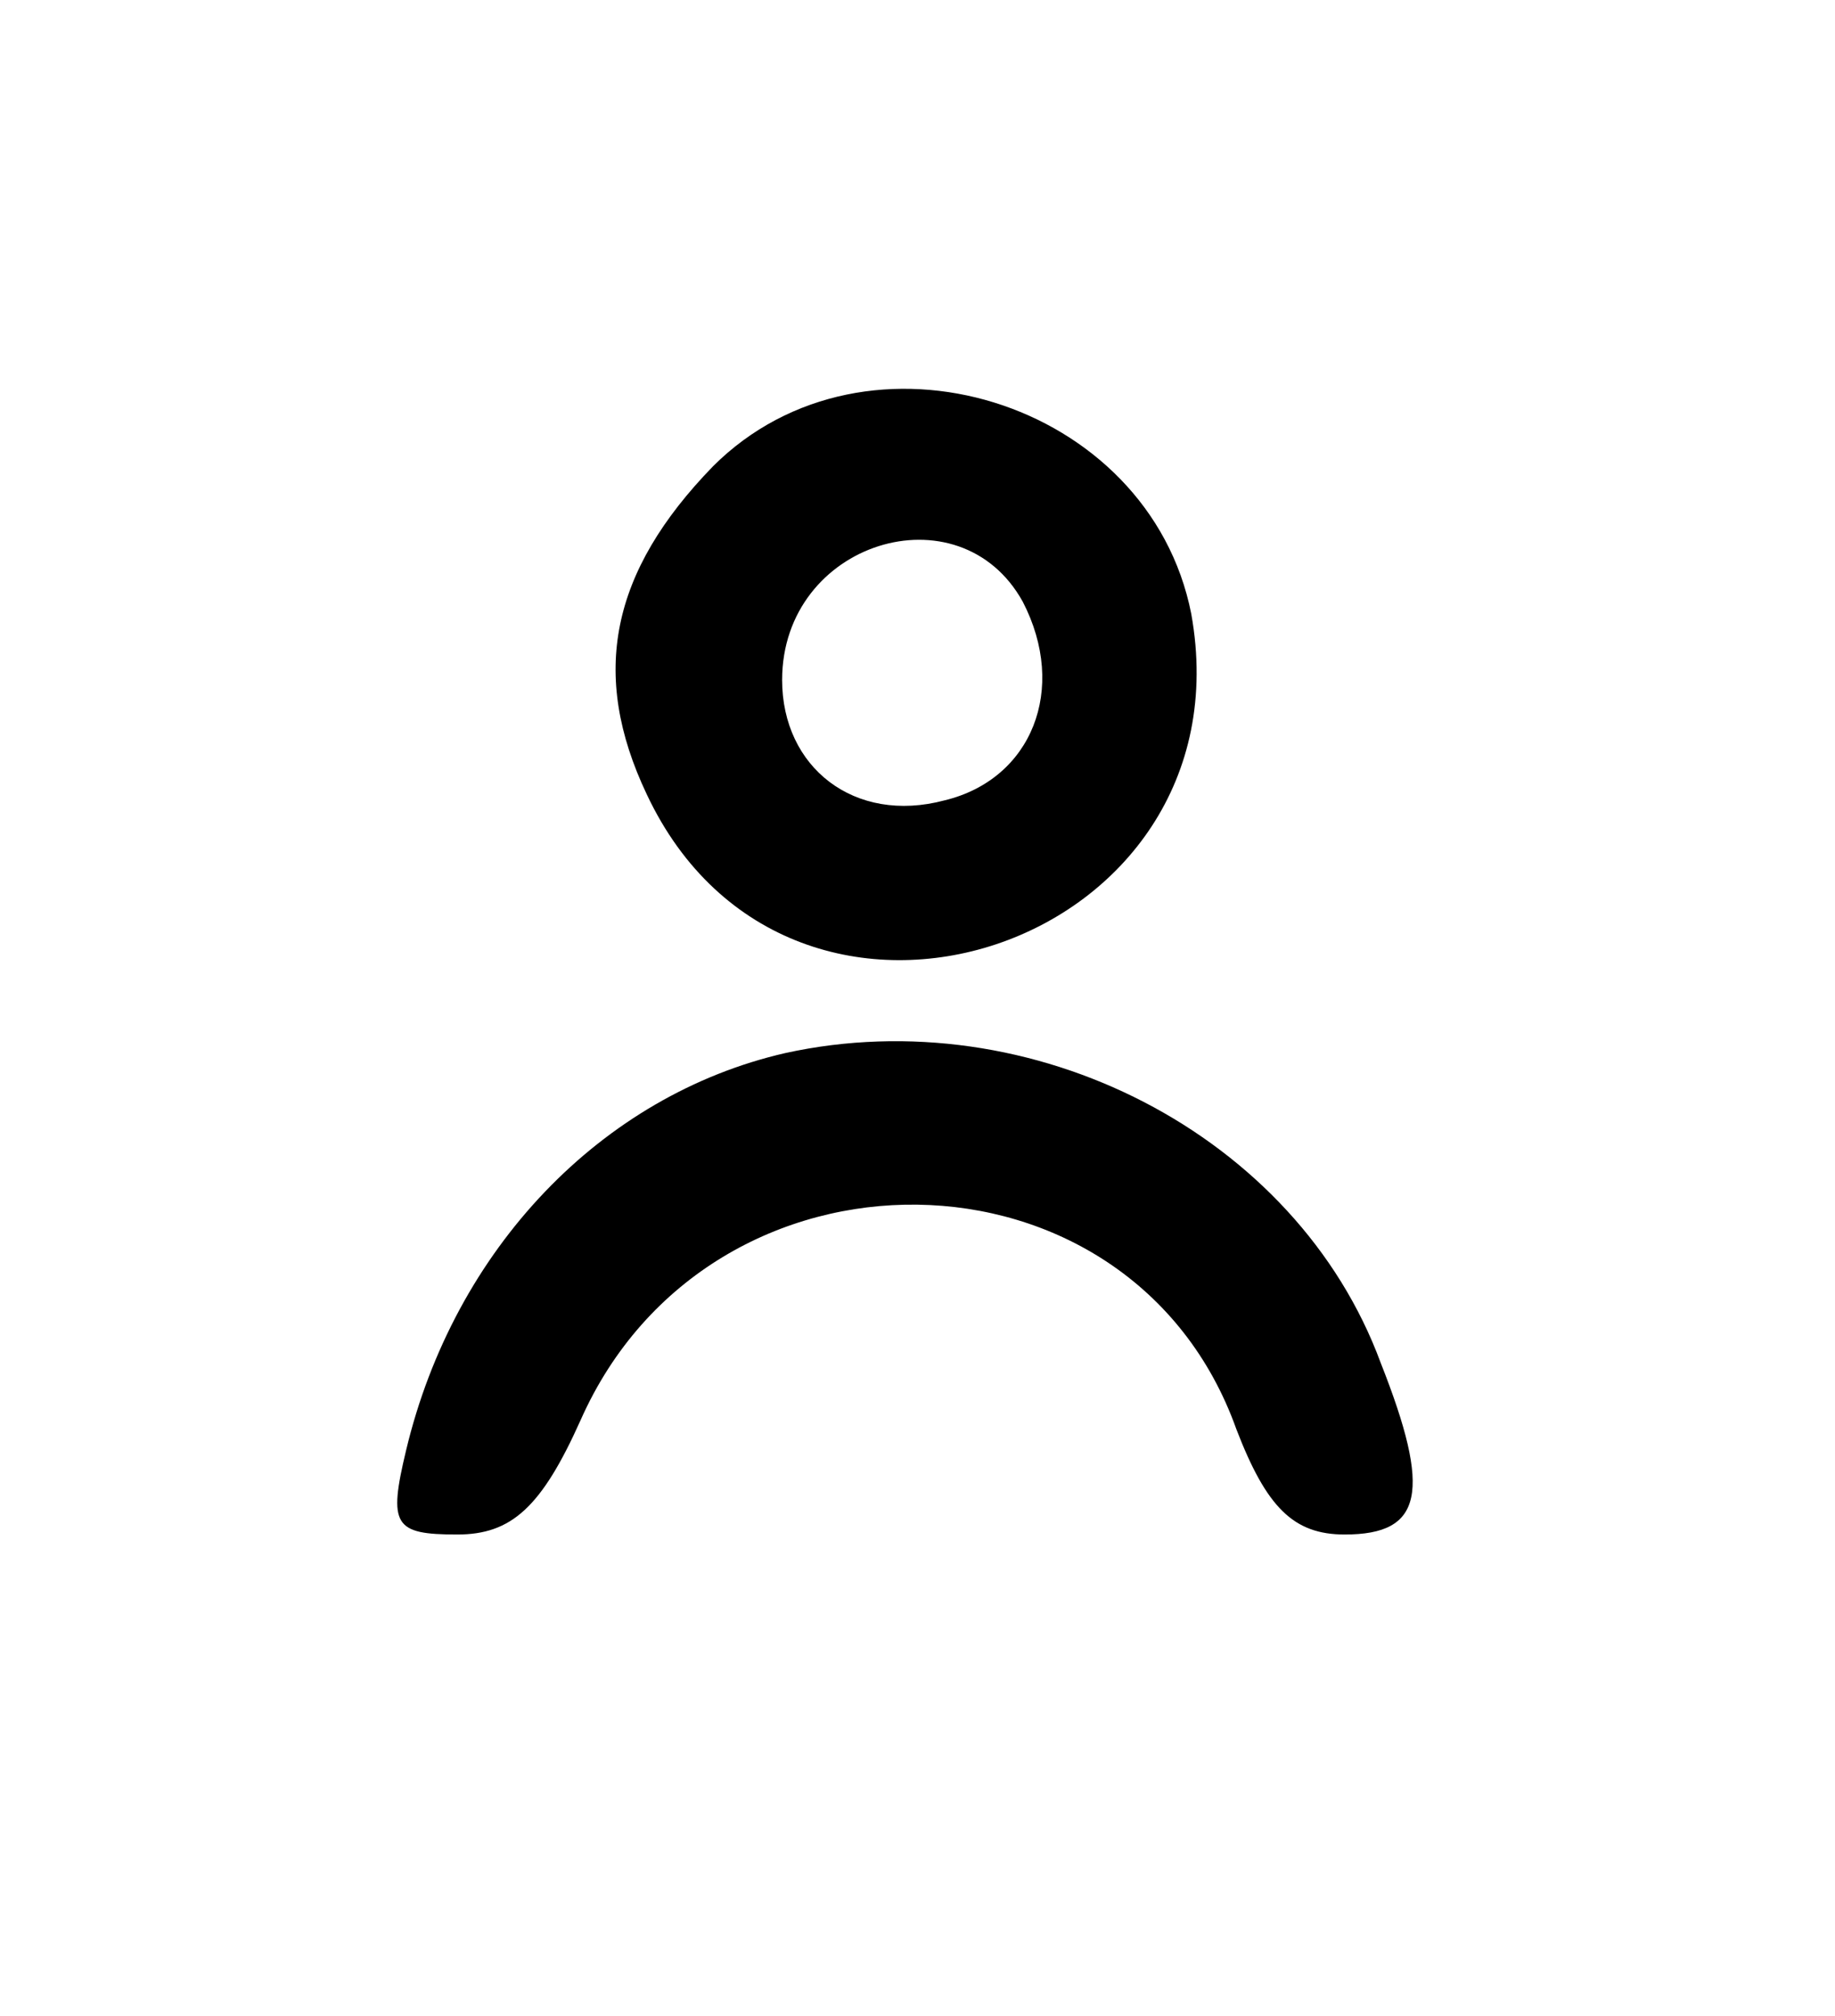
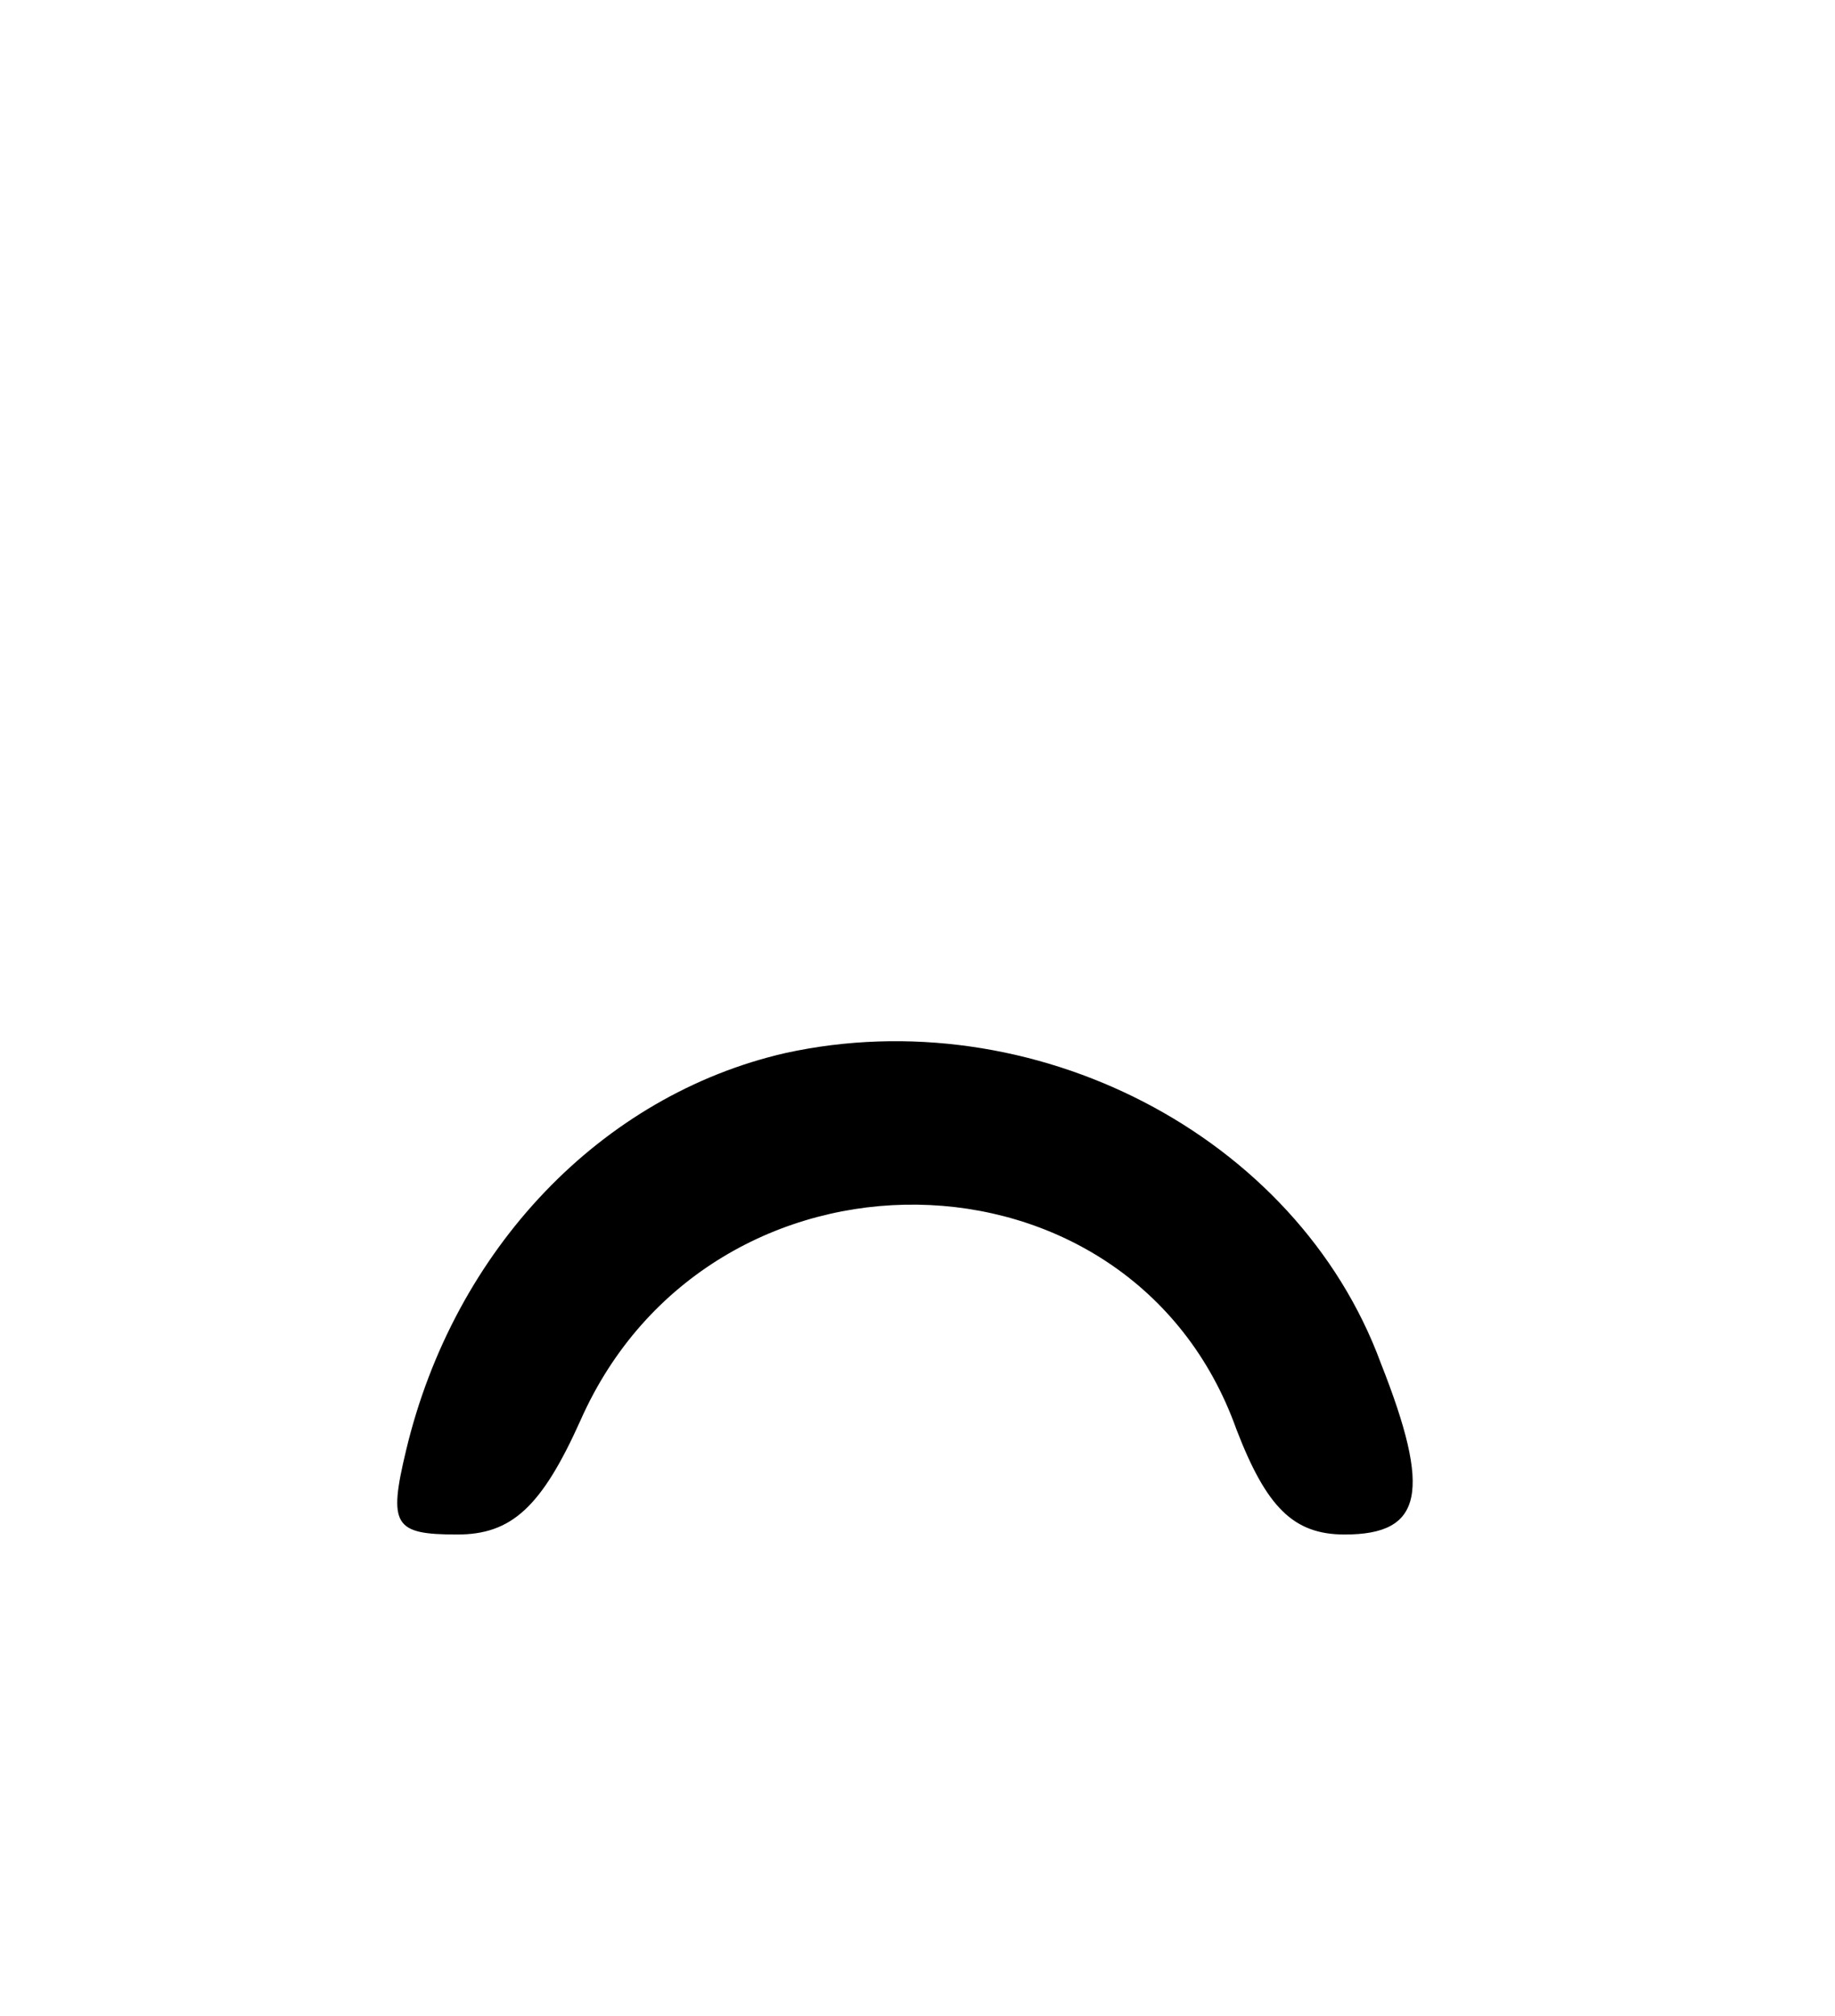
<svg xmlns="http://www.w3.org/2000/svg" version="1.0" width="61pt" height="67pt" viewBox="0 0 61 67" preserveAspectRatio="xMidYMid meet">
  <g transform="translate(0,67) scale(0.1,-0.1)" fill="#000000" stroke="none">
-     <path d="M237 515 c-34 -35 -41 -69 -22 -109 48 -102 201 -51 181 60 -14 71 -108 100 -159 49z m103 -45 c15 -29 3 -59 -26 -66 -30 -8 -54 11 -54 40 0 46 59 64 80 26z" />
    <path d="M261 320 c-61 -14 -110 -65 -126 -132 -6 -25 -4 -28 17 -28 18 0 28 9 41 38 43 97 183 95 218 -3 10 -26 19 -35 36 -35 26 0 29 14 12 57 -28 76 -116 121 -198 103z" />
  </g>
</svg>